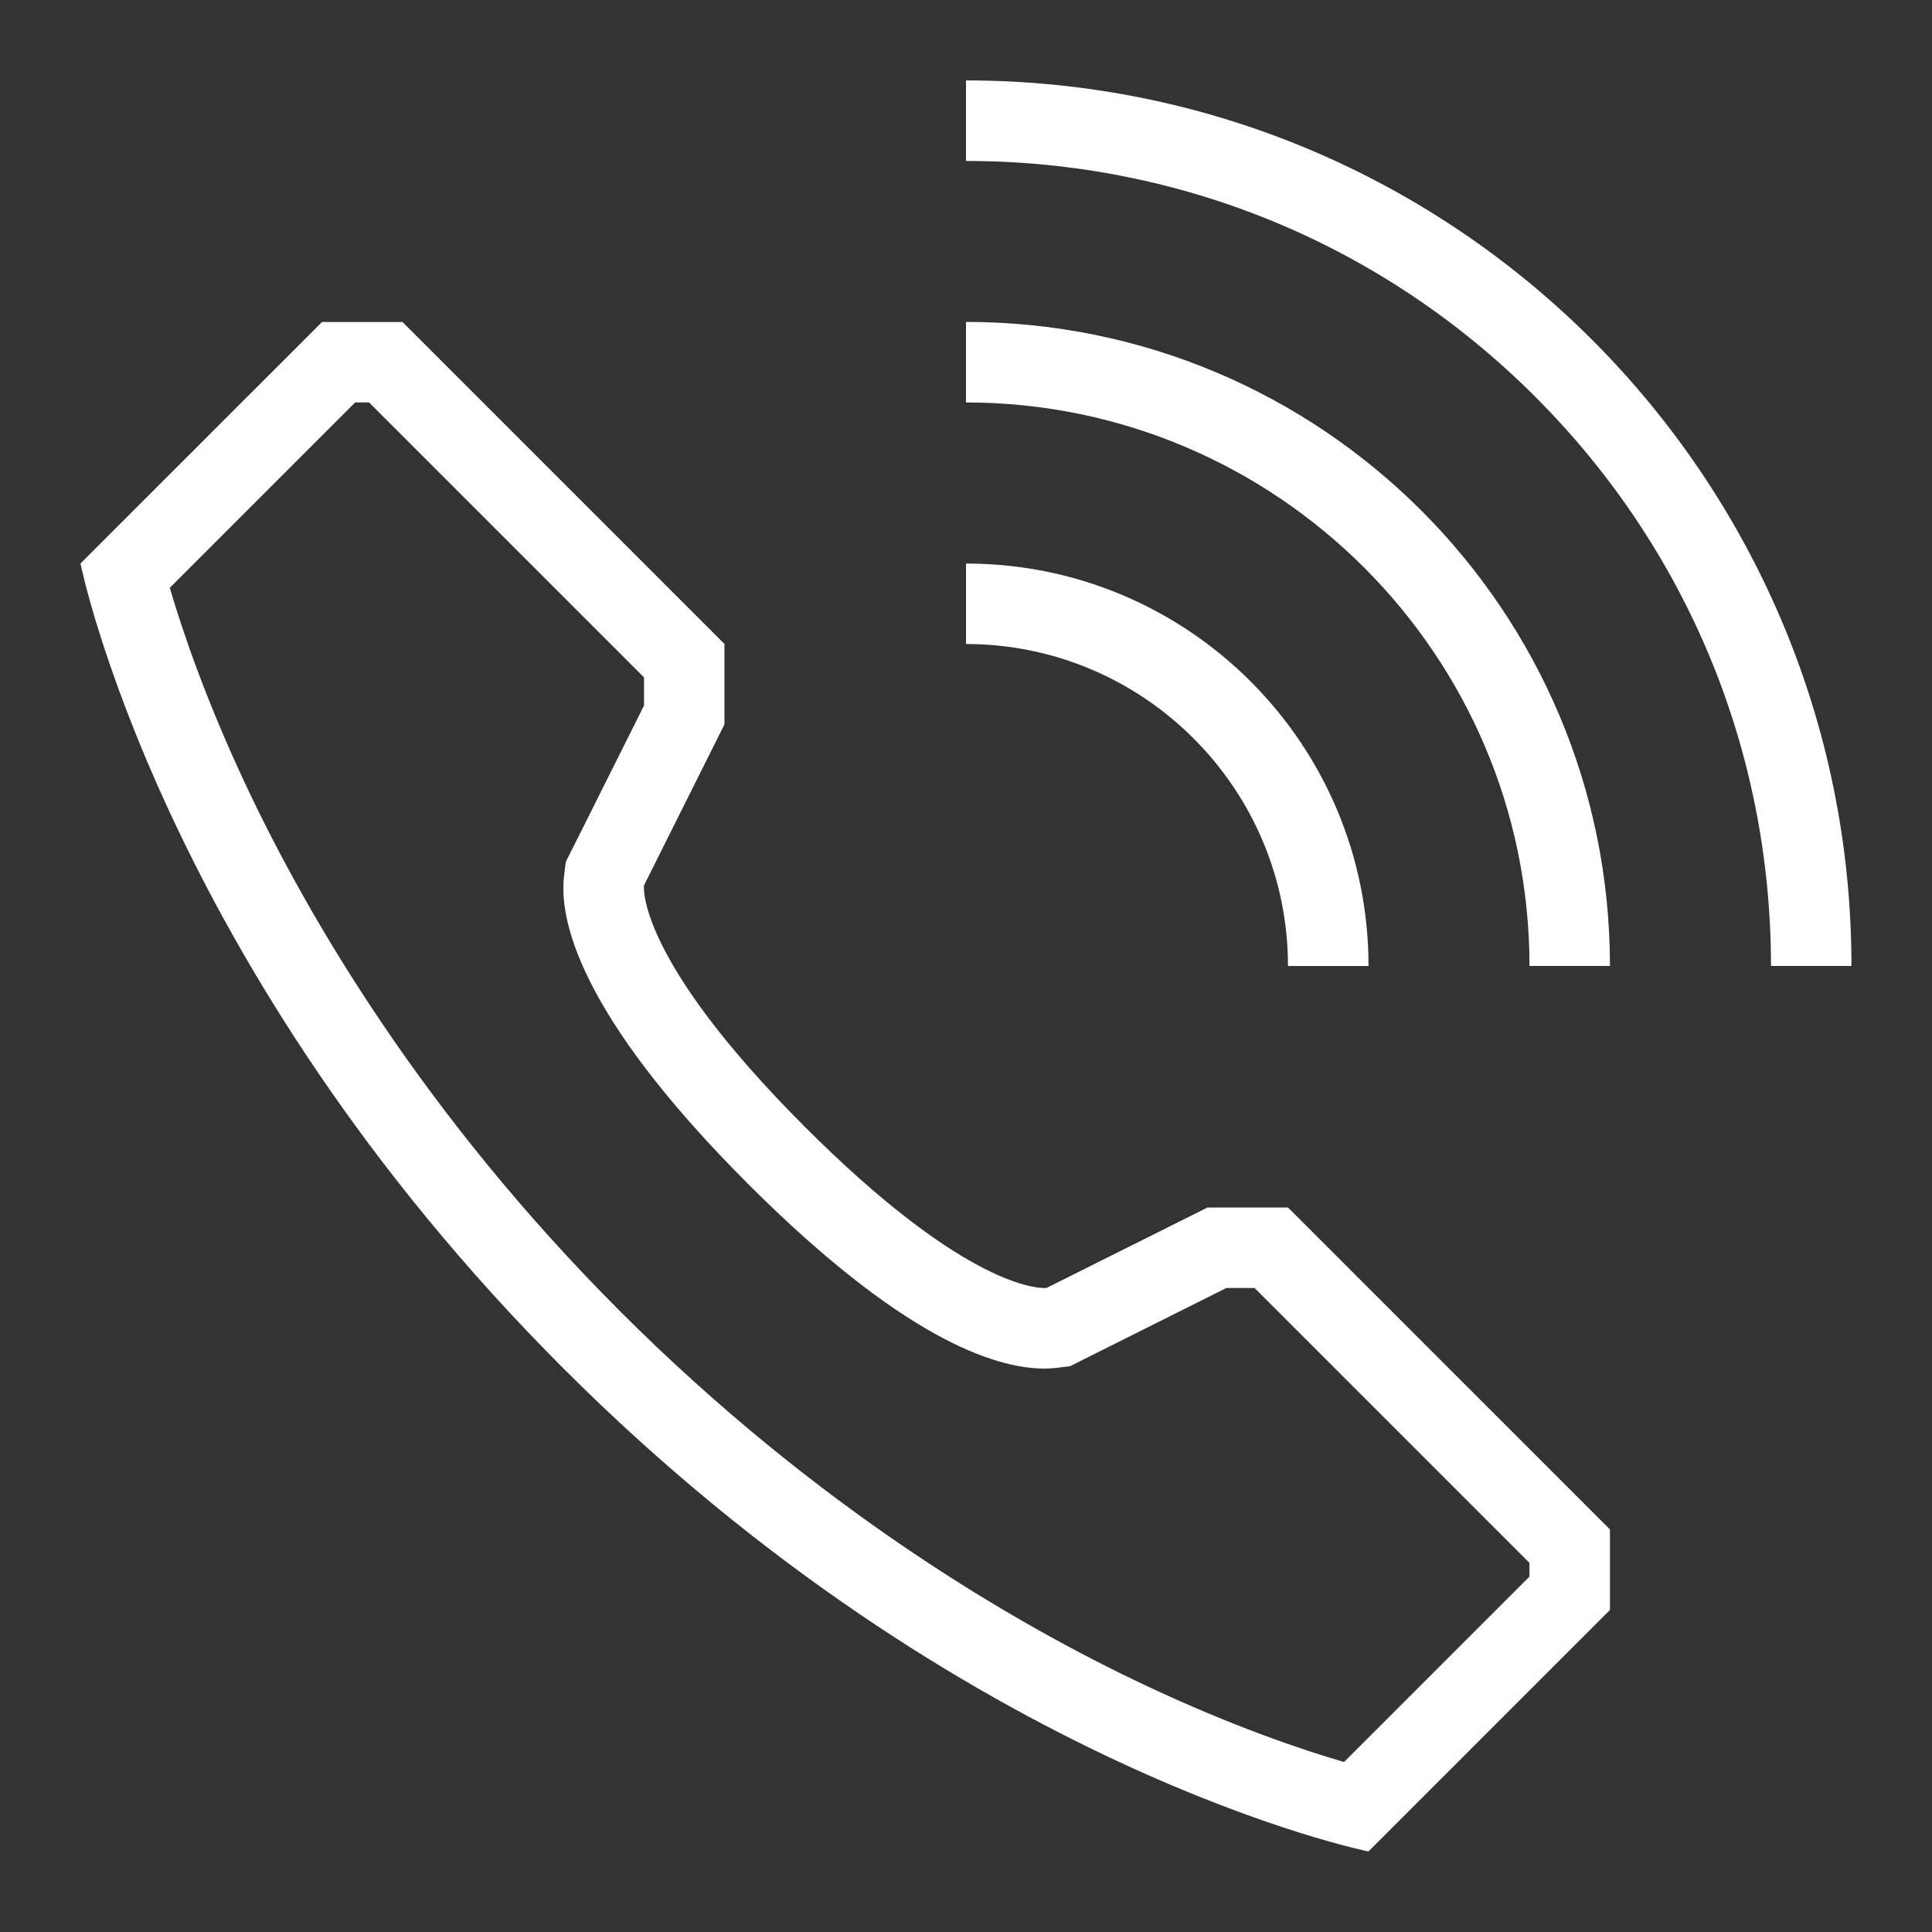
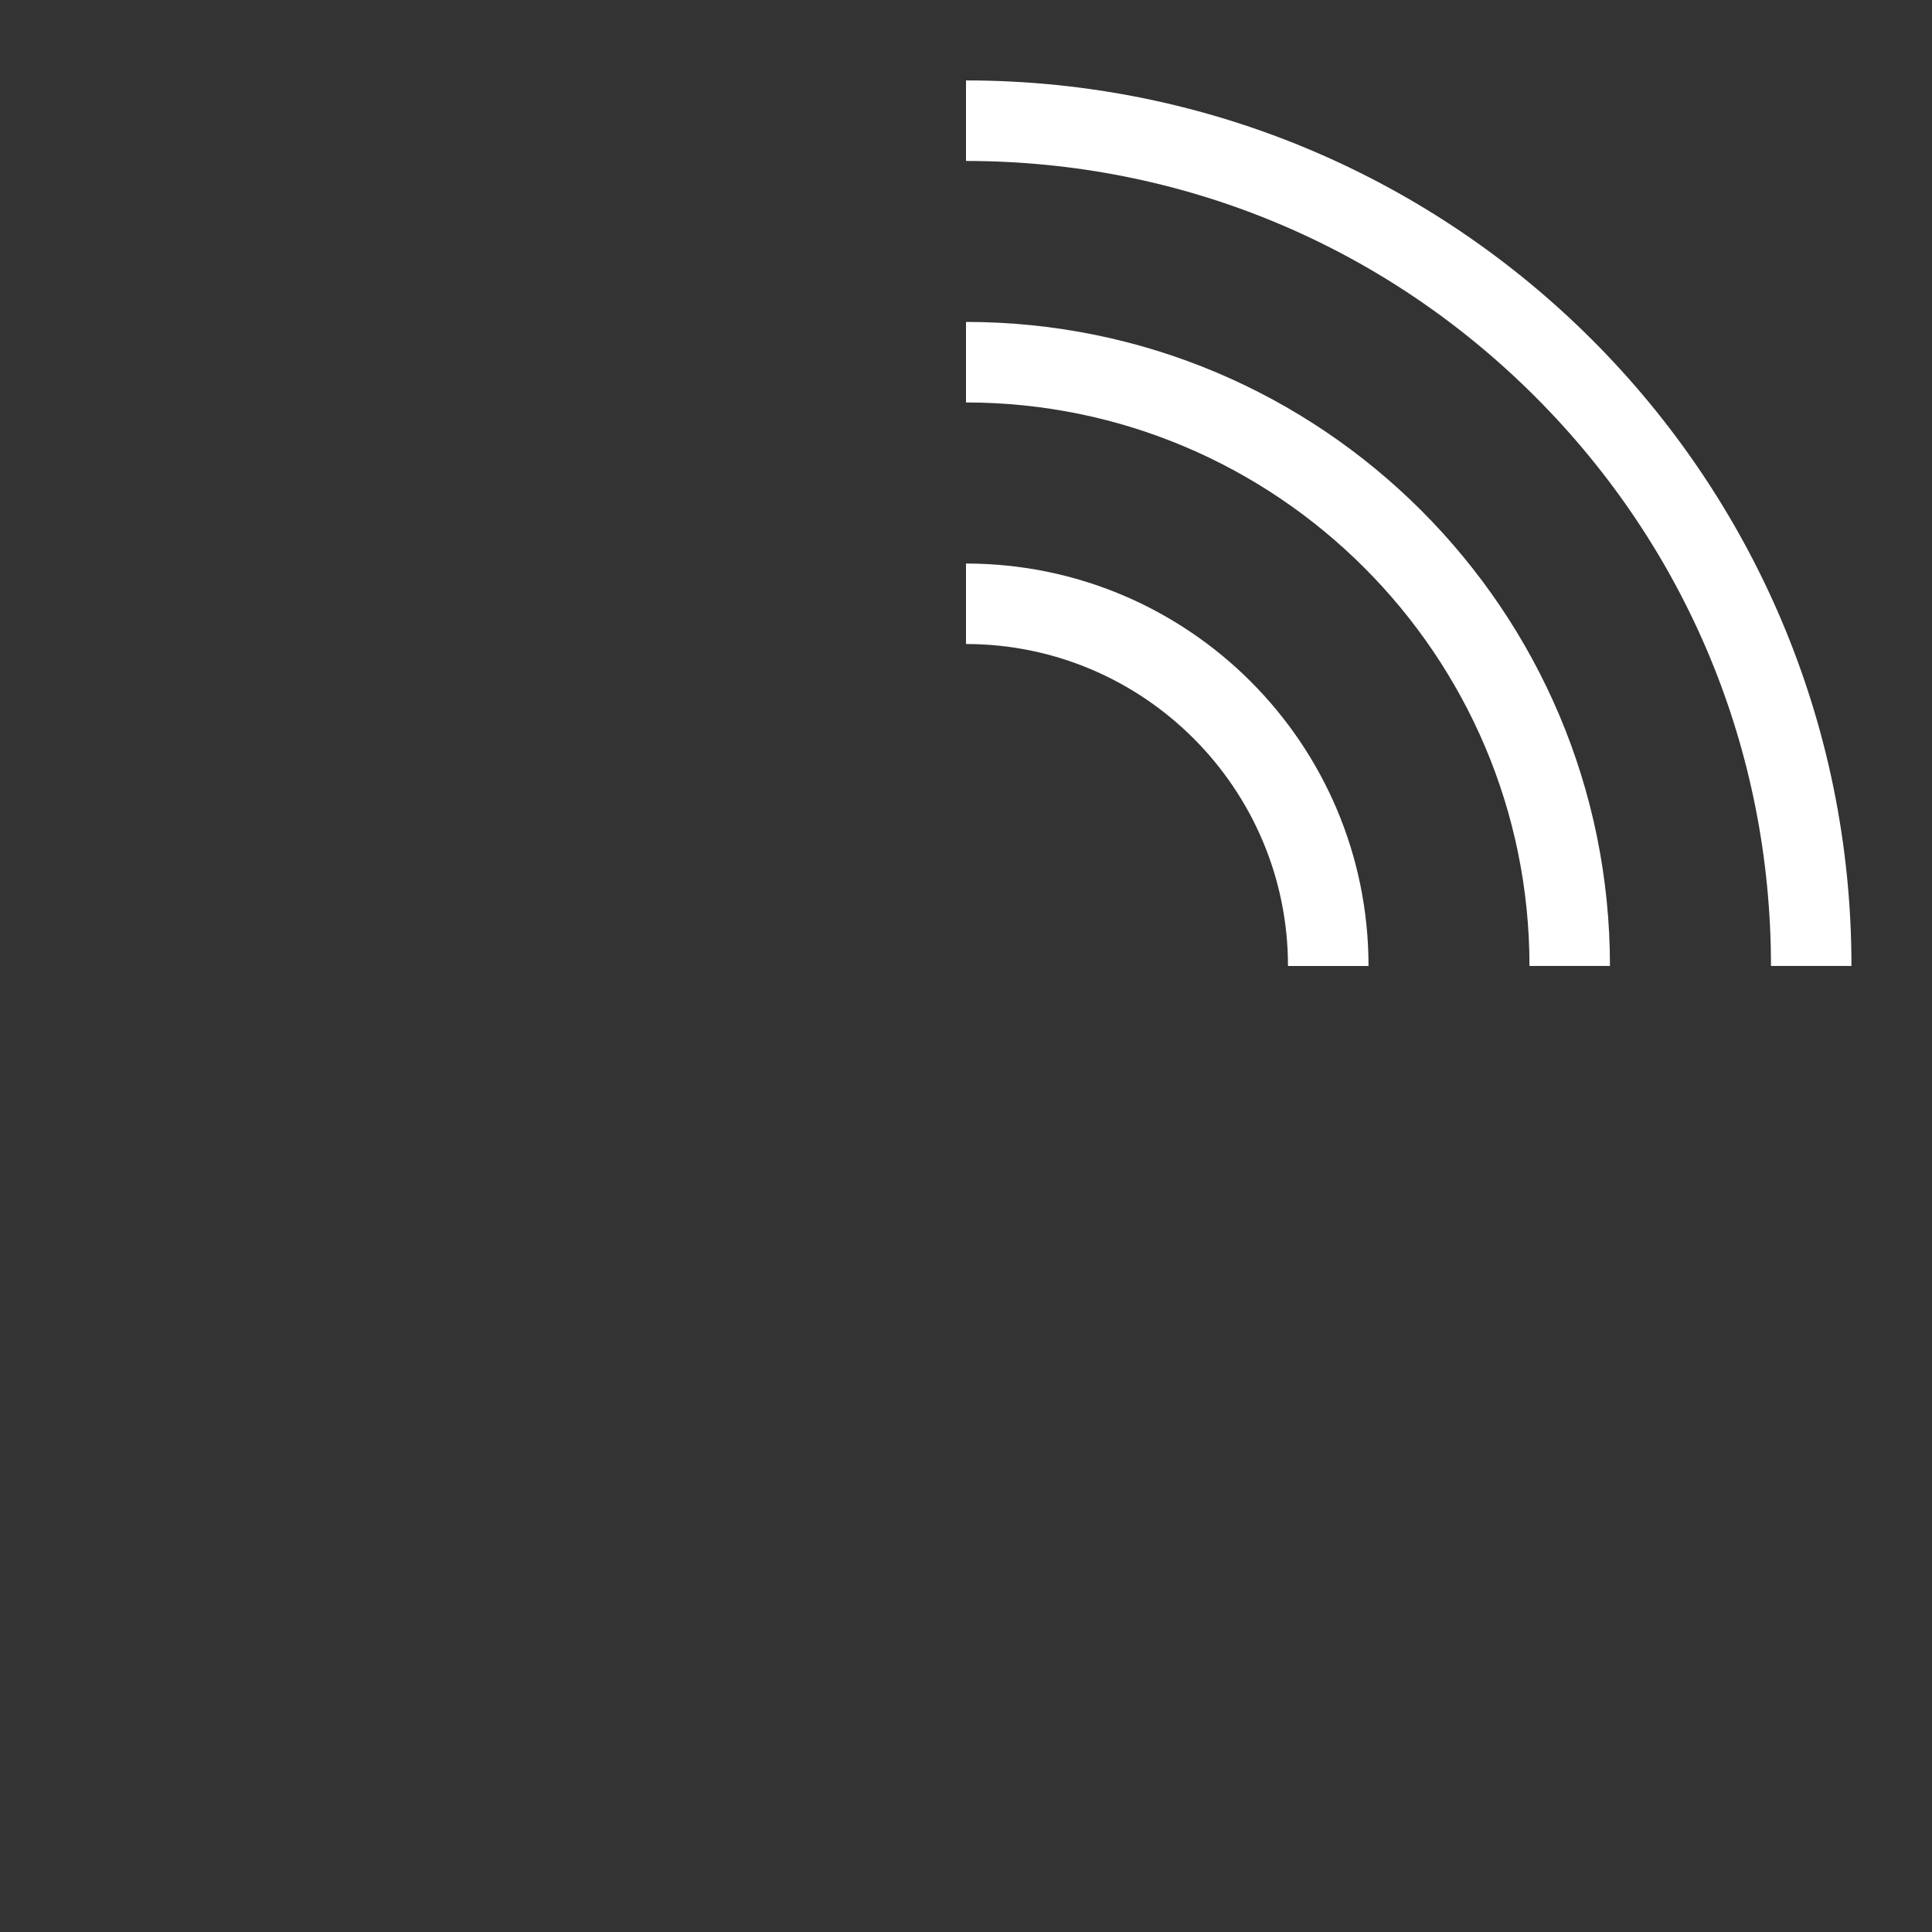
<svg xmlns="http://www.w3.org/2000/svg" id="Ebene_1" data-name="Ebene 1" viewBox="0 0 340.16 340.16">
  <rect x="0" y="0" width="340.16" height="340.16" fill="#333333" stroke="none" />
  <defs>
    <style>
      .cls-1 {
        fill: none;
      }

      .cls-2 {
        fill: #fff;
      }
    </style>
  </defs>
  <path class="cls-1" d="M340.16,340.16H0V0h340.16v340.16Z" />
  <path class="cls-2" d="M240.94,170.08h-14.17c0-31.26-25.43-56.69-56.69-56.69v-14.17c39.14,0,70.87,31.73,70.87,70.87ZM170.08,14.17v14.17c37.86,0,73.45,14.74,100.22,41.51,26.77,26.77,41.51,62.36,41.51,100.22h14.17c0-86.1-69.8-155.91-155.91-155.91ZM170.08,56.69v14.17c54.71,0,99.21,44.51,99.21,99.21h14.17c0-62.62-50.76-113.39-113.39-113.39Z" />
-   <path class="cls-2" d="M65,70.87l48.39,48.39v4.96l-12.68,25.35-1.09,2.17-.3,2.41c-.91,7.27,2.09,24,32.39,54.3,26.87,26.87,43.22,32.51,52.19,32.51.74,0,1.45-.04,2.1-.12l2.41-.3,2.17-1.09,25.35-12.68h4.96l48.39,48.39v2.43l-32.64,32.64c-7.24-2.11-19.59-6.24-34.98-13.5-22.97-10.82-57.65-31.03-92.44-65.82-34.79-34.79-54.99-69.47-65.82-92.44-7.25-15.4-11.39-27.74-13.5-34.98l32.64-32.64h2.43M70.87,56.69h-14.17L14.17,99.21s14.17,70.87,85.04,141.73c70.87,70.87,141.73,85.04,141.73,85.04l42.52-42.52v-14.17l-56.69-56.69h-14.17l-28.35,14.17s-.11.01-.35.01c-2.21,0-15.1-1.29-42.17-28.36-29.92-29.92-28.35-42.52-28.35-42.52l14.17-28.35v-14.17l-56.69-56.69h0Z" />
</svg>